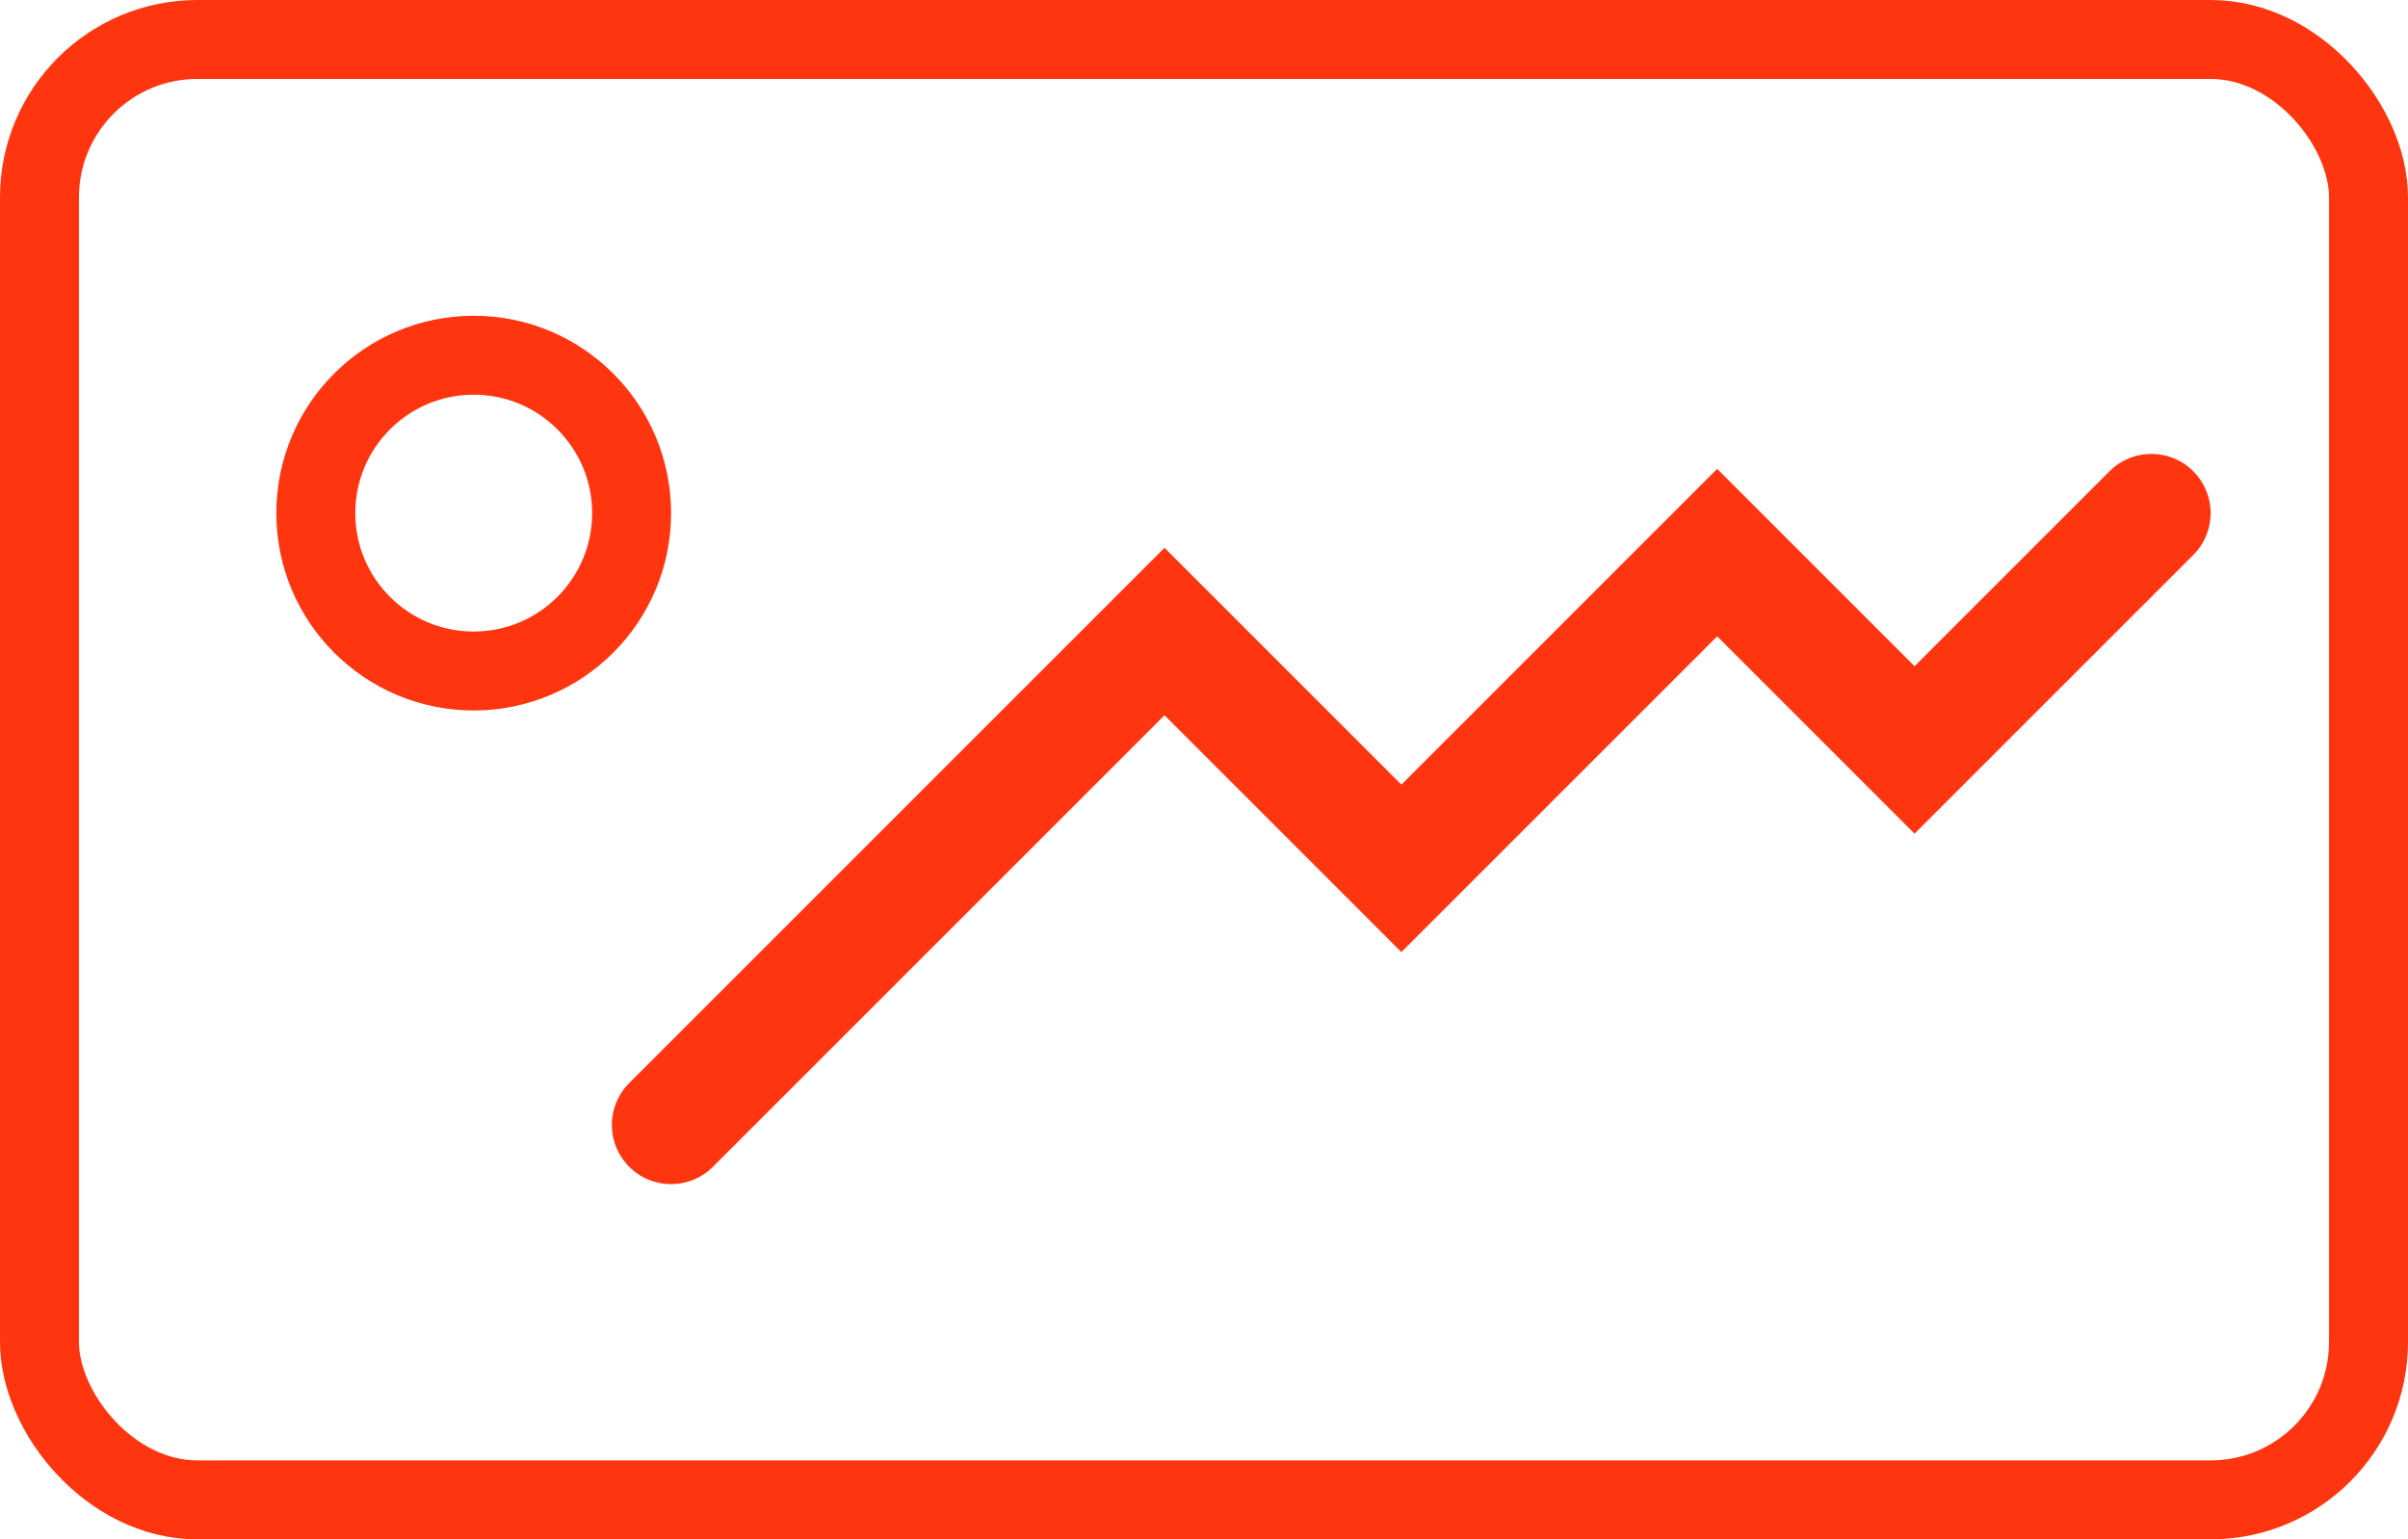
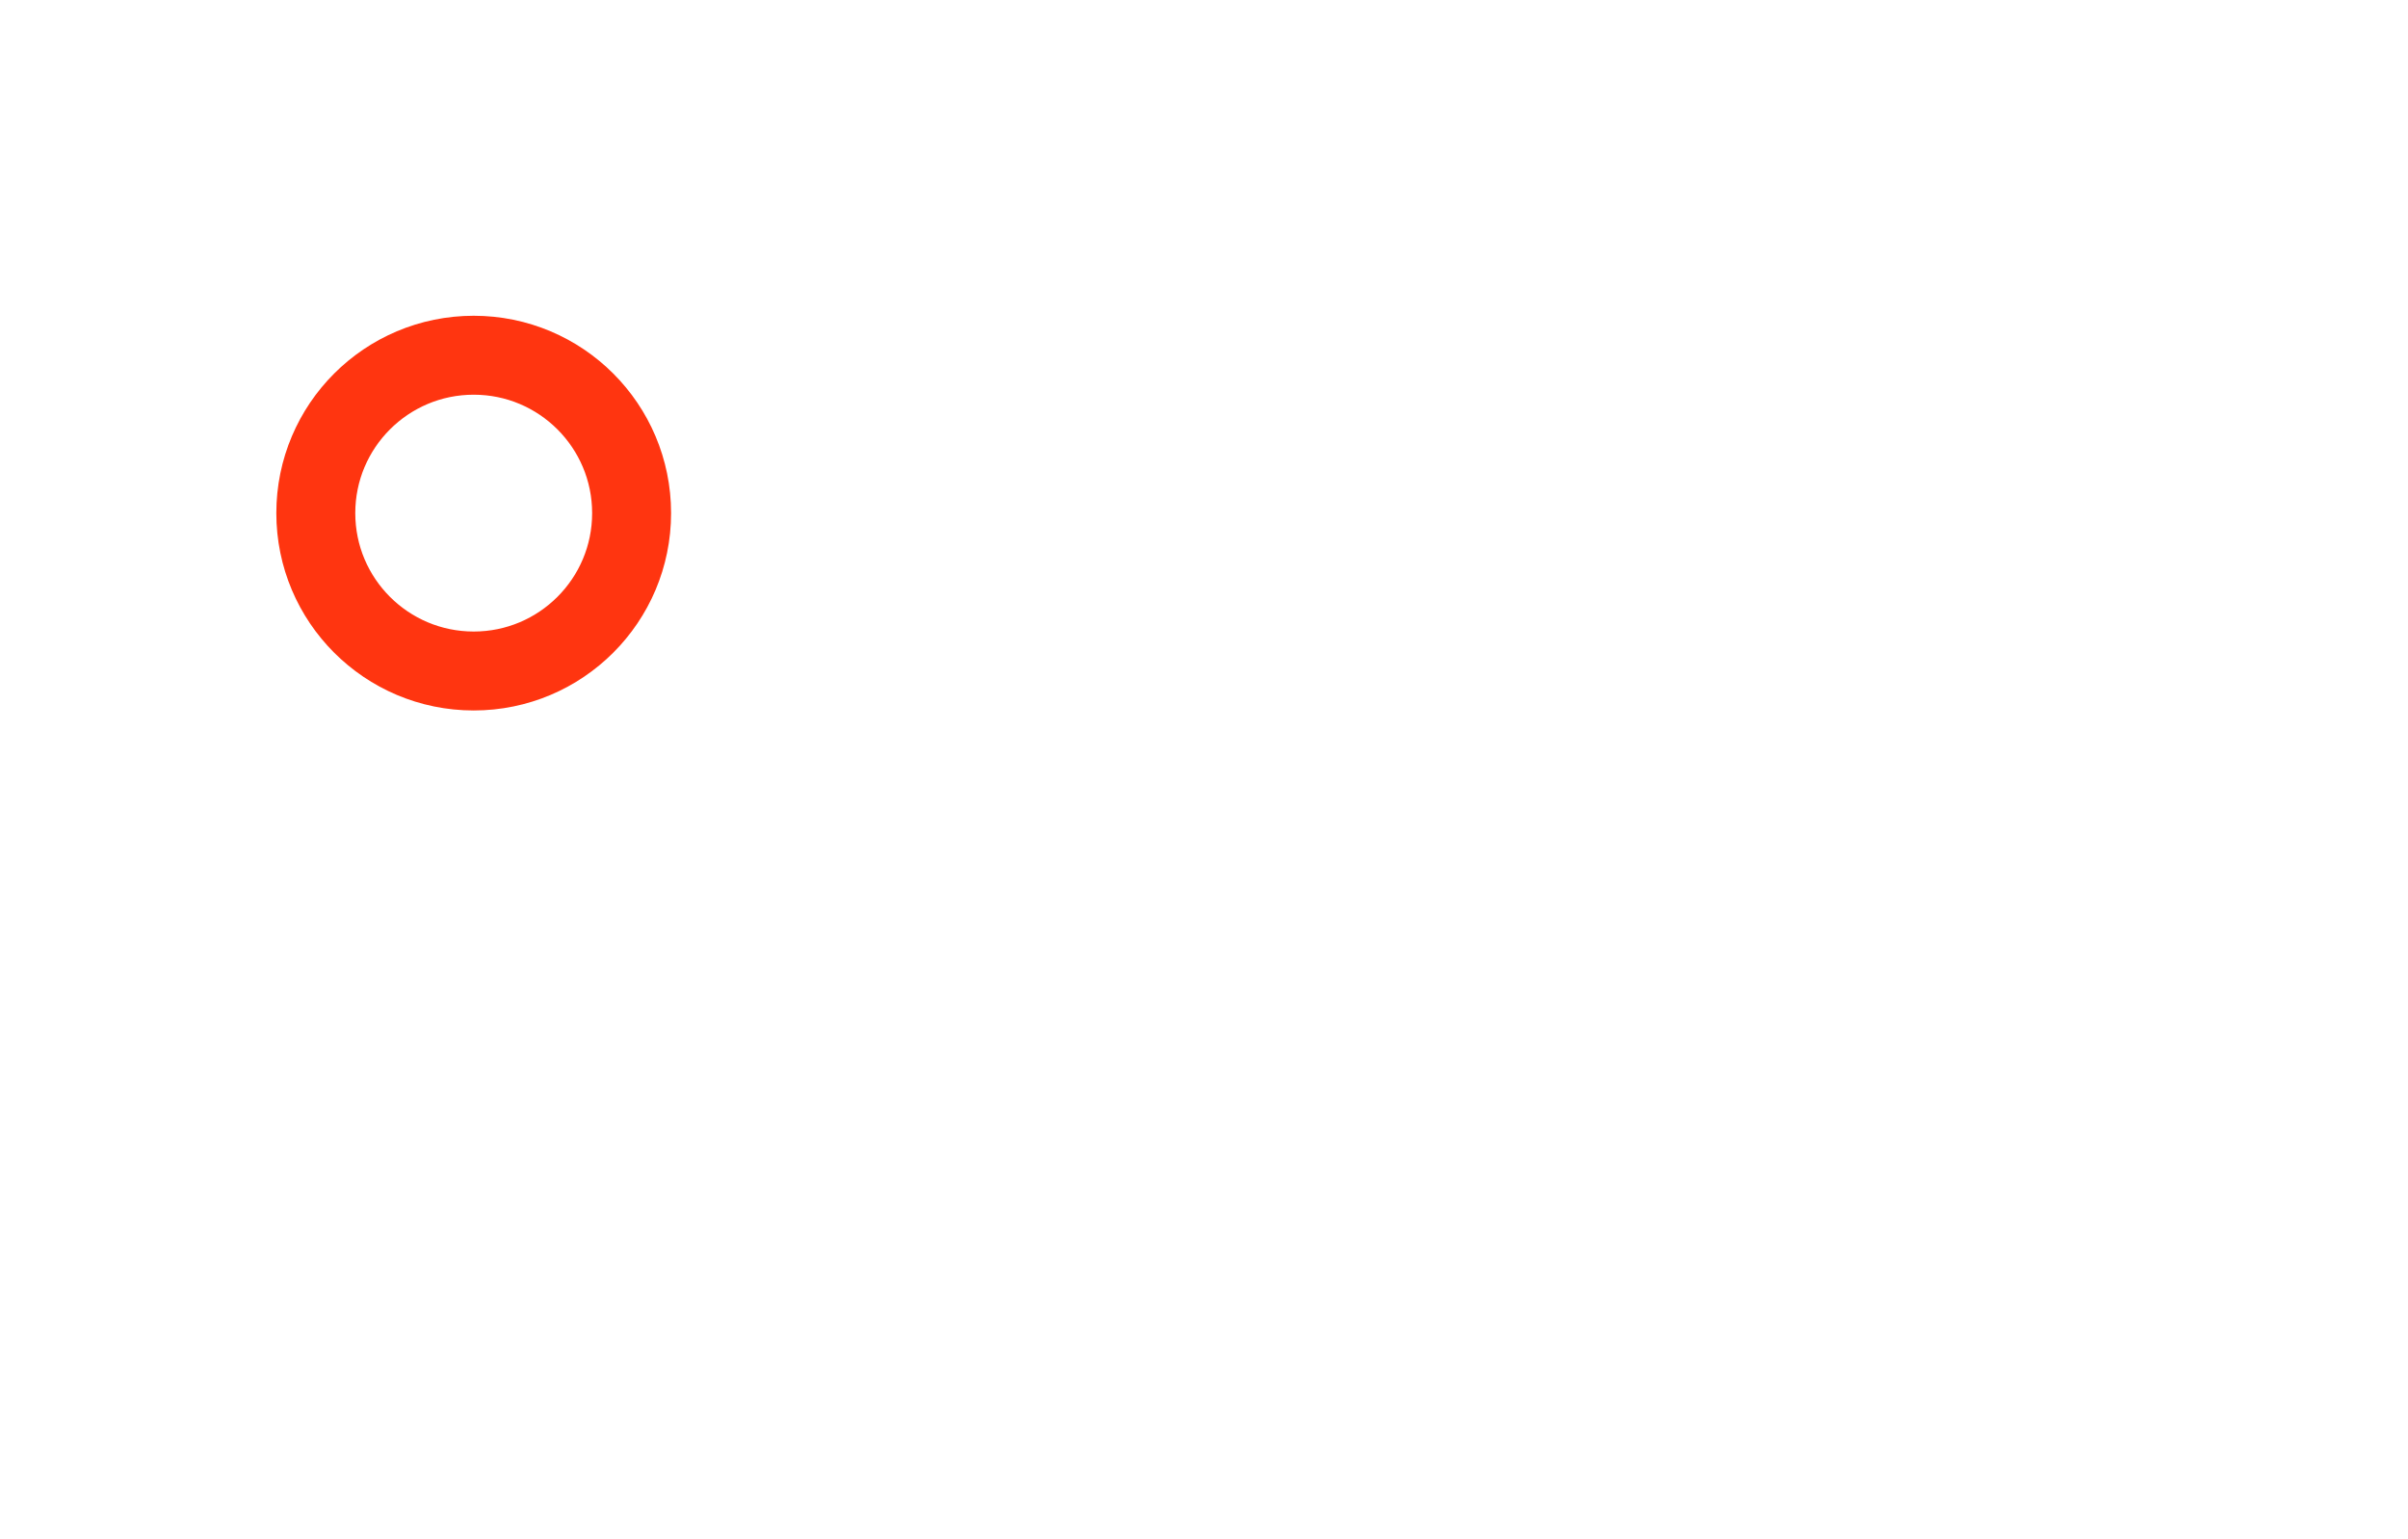
<svg xmlns="http://www.w3.org/2000/svg" width="61" height="39" viewBox="0 0 61 39" fill="none">
  <g id="Frame 1435">
-     <rect id="Rectangle 16" x="1" y="1" width="59" height="37" rx="4" stroke="#FF3510" stroke-width="2" />
    <circle id="Ellipse 2" cx="12" cy="13" r="4" stroke="#FF3510" stroke-width="2" />
-     <path id="Vector 37" d="M17 28.5L29.5 16L35.5 22L43.5 14L48.5 19L54.5 13" stroke="#FF3510" stroke-width="3" stroke-linecap="round" />
  </g>
</svg>